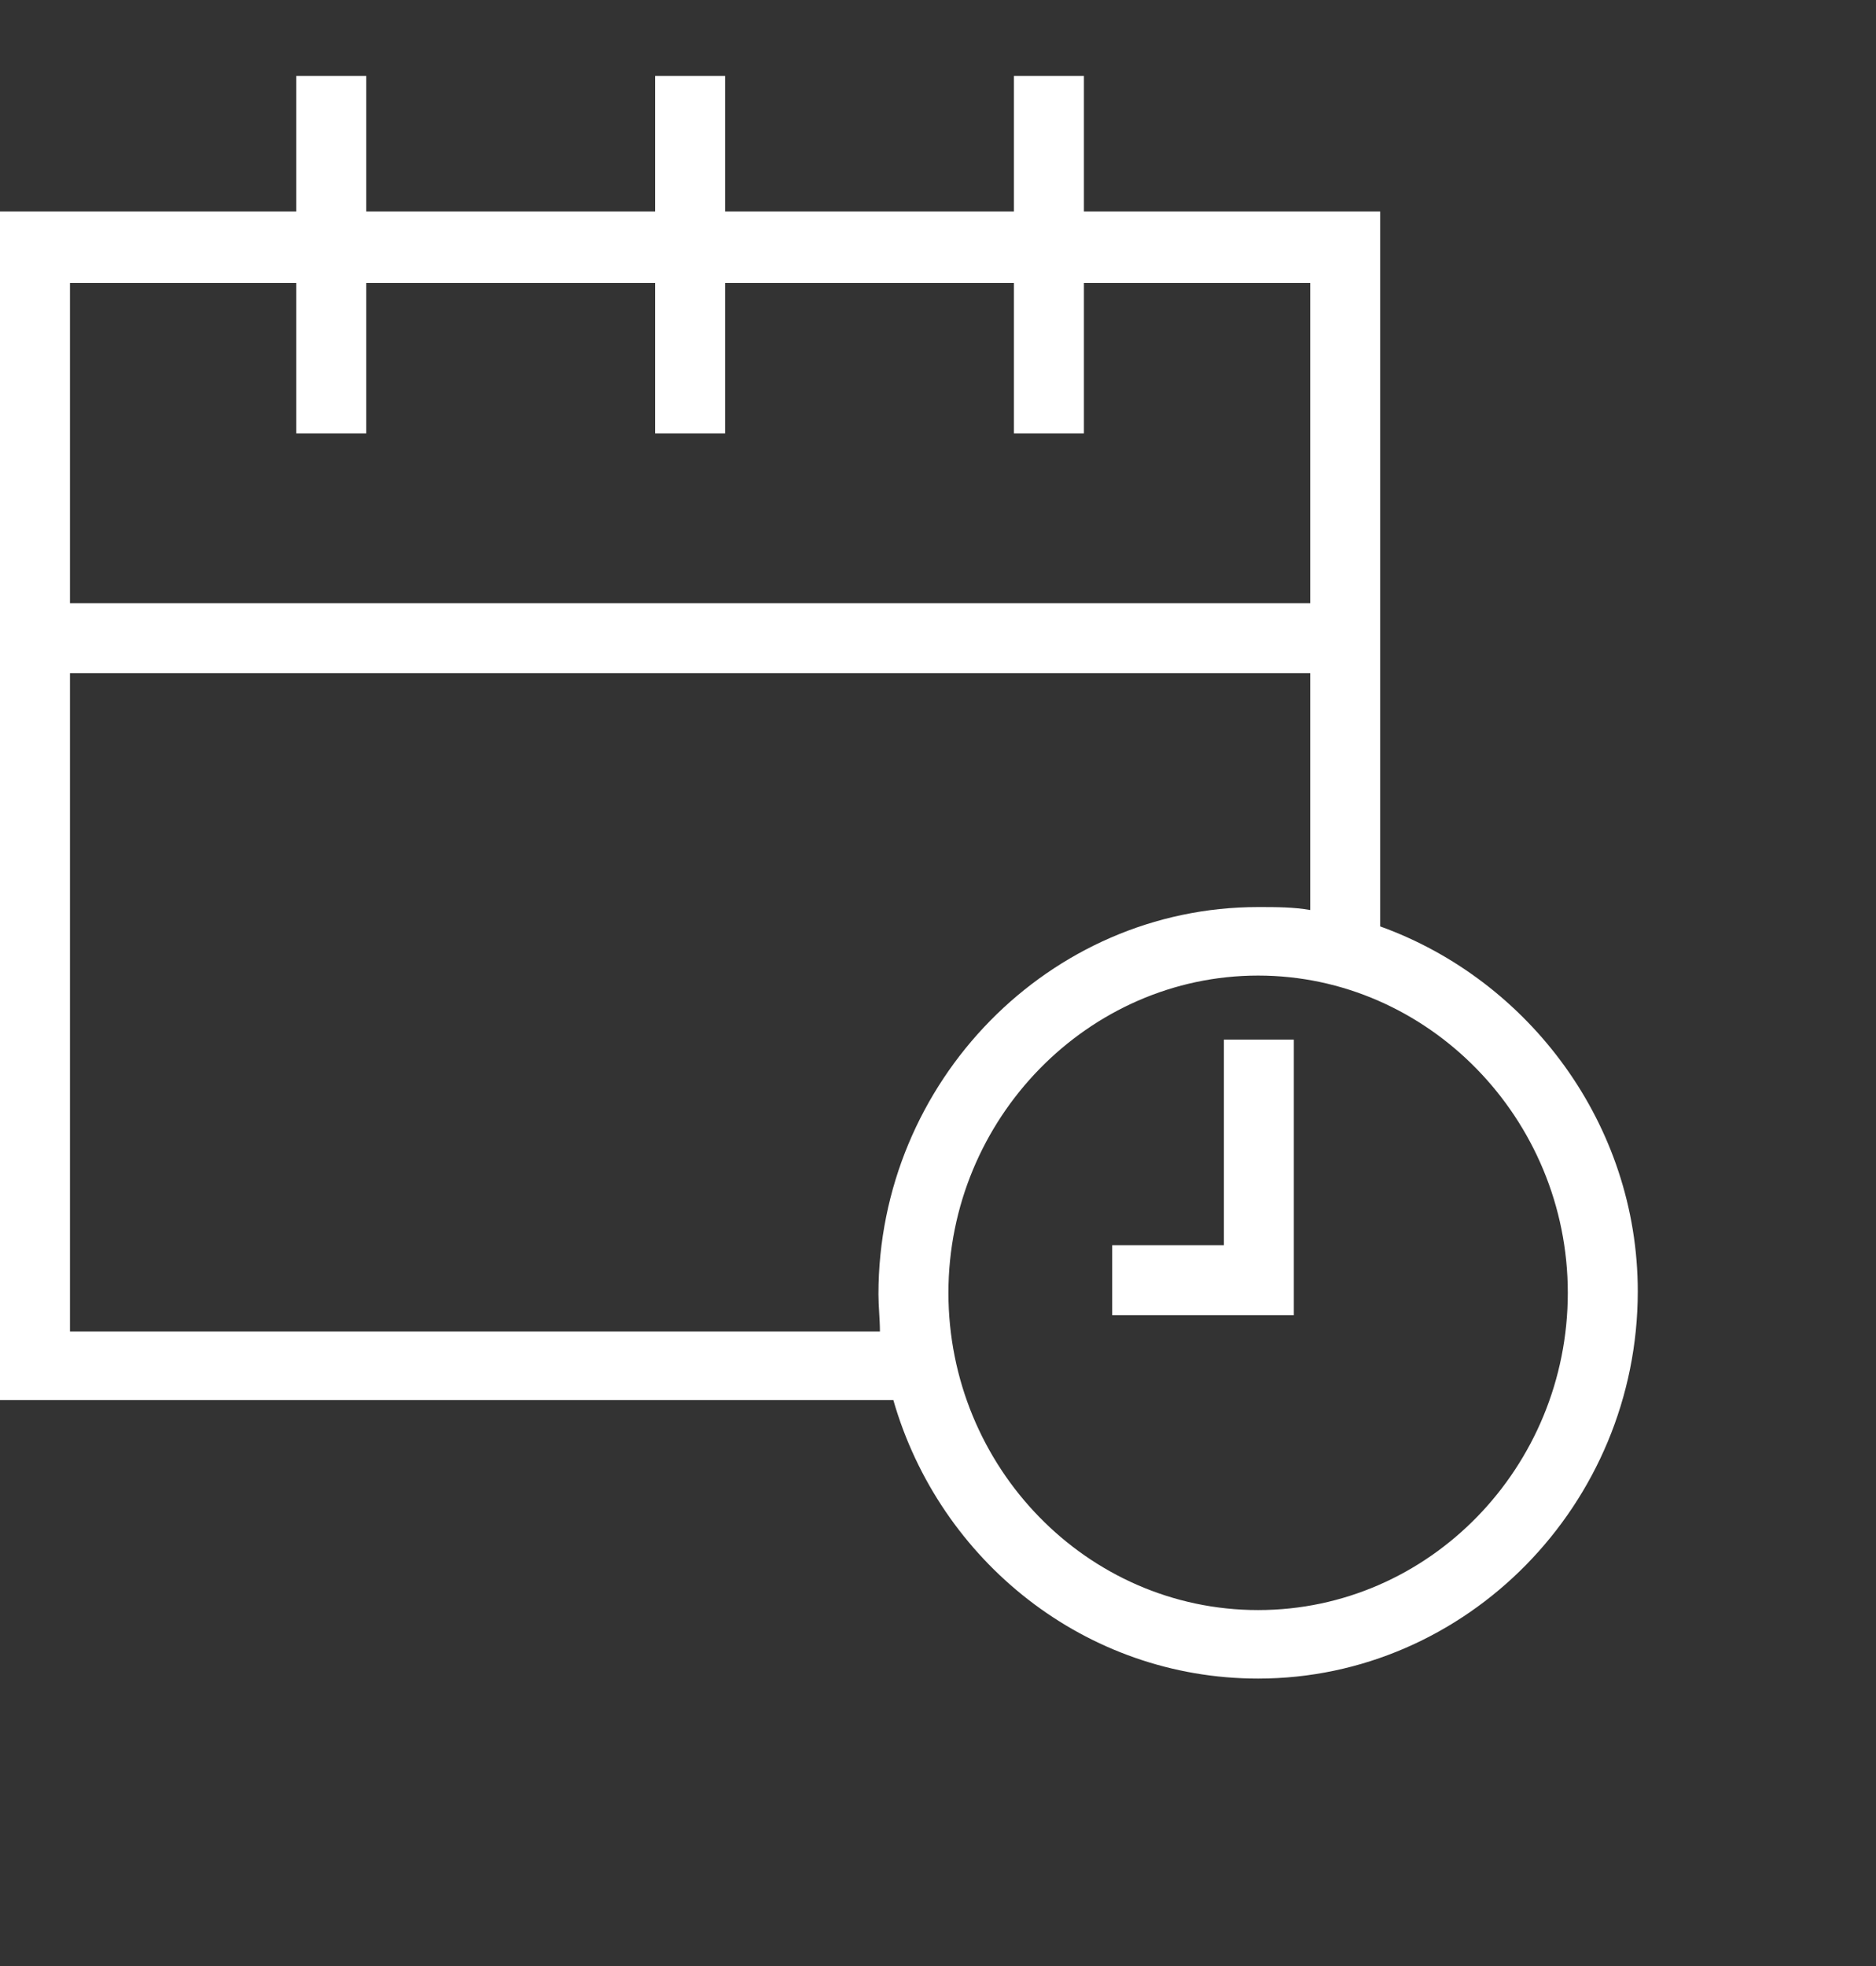
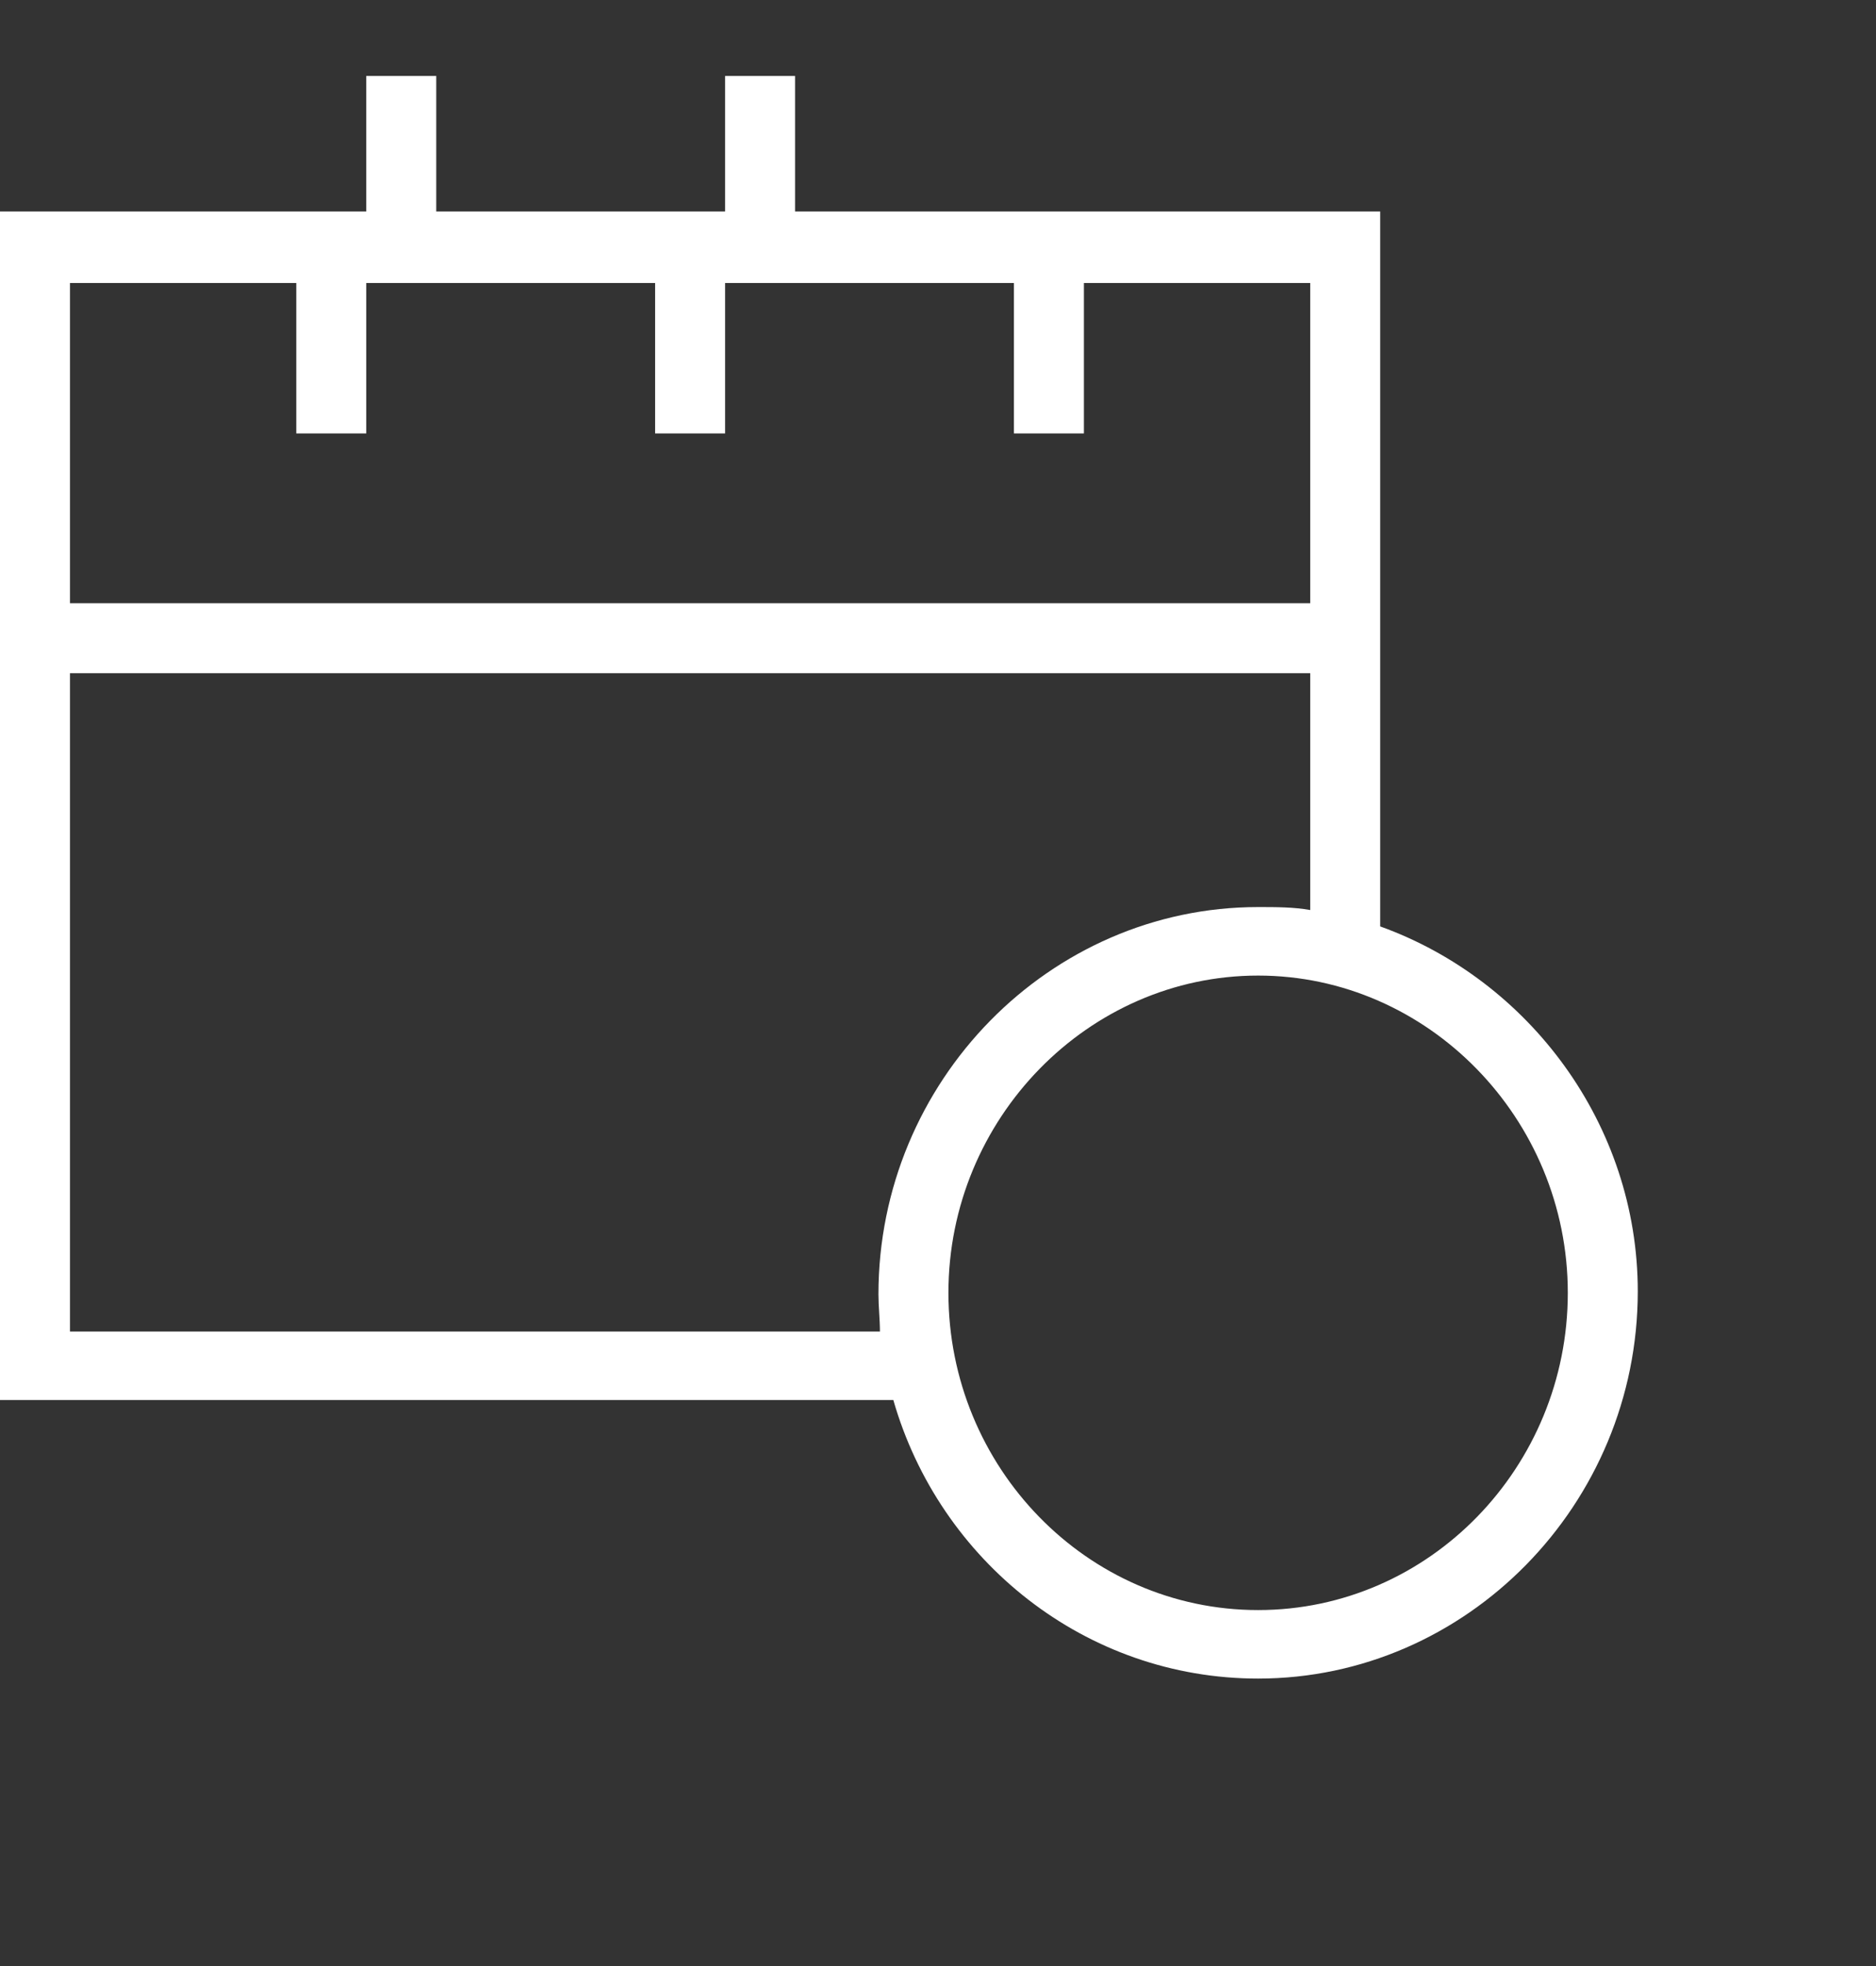
<svg xmlns="http://www.w3.org/2000/svg" version="1.1" id="Calque_1" x="0px" y="0px" viewBox="-154 56.1 126 132" style="enable-background:new -154 56.1 126 132;" xml:space="preserve">
  <rect x="-154" y="56.1" width="126" height="132" fill="#333333" stroke="none" />
  <style type="text/css">
	.st0{fill:#FFFFFF;}
</style>
  <g>
    <g>
-       <path class="st0" d="M-61.3,118.3v-48h-19.9v-9.1h-4.7v9.1h-19.4v-9.1h-4.7v9.1h-19.4v-9.1h-4.7v9.1H-154v79.8h60    c3.1,10.8,12.9,18.7,24.5,18.7c14,0,25.5-11.7,25.5-26C-44,131.6-51.3,121.9-61.3,118.3L-61.3,118.3z M-149.3,75.1h15.2v10.1h4.7    V75.1h19.4v10.1h4.7V75.1h19.4v10.1h4.7V75.1H-66v21.5h-83.3L-149.3,75.1L-149.3,75.1z M-94.9,145.5h-54.4v0v-44.2H-66v15.9    c-1.1-0.2-2.3-0.2-3.5-0.2c-14,0-25.5,11.7-25.5,26C-95,143.8-94.9,144.7-94.9,145.5z M-69.5,164.2c-11.5,0-20.8-9.6-20.8-21.3    c0-11.7,9.4-21.3,20.8-21.3s20.8,9.6,20.8,21.3S-58,164.2-69.5,164.2L-69.5,164.2z" />
-       <polygon class="st0" points="-71.8,139.7 -79.3,139.7 -79.3,144.4 -67.1,144.4 -67.1,125.9 -71.8,125.9   " />
+       <path class="st0" d="M-61.3,118.3v-48h-19.9v-9.1v9.1h-19.4v-9.1h-4.7v9.1h-19.4v-9.1h-4.7v9.1H-154v79.8h60    c3.1,10.8,12.9,18.7,24.5,18.7c14,0,25.5-11.7,25.5-26C-44,131.6-51.3,121.9-61.3,118.3L-61.3,118.3z M-149.3,75.1h15.2v10.1h4.7    V75.1h19.4v10.1h4.7V75.1h19.4v10.1h4.7V75.1H-66v21.5h-83.3L-149.3,75.1L-149.3,75.1z M-94.9,145.5h-54.4v0v-44.2H-66v15.9    c-1.1-0.2-2.3-0.2-3.5-0.2c-14,0-25.5,11.7-25.5,26C-95,143.8-94.9,144.7-94.9,145.5z M-69.5,164.2c-11.5,0-20.8-9.6-20.8-21.3    c0-11.7,9.4-21.3,20.8-21.3s20.8,9.6,20.8,21.3S-58,164.2-69.5,164.2L-69.5,164.2z" />
    </g>
  </g>
</svg>